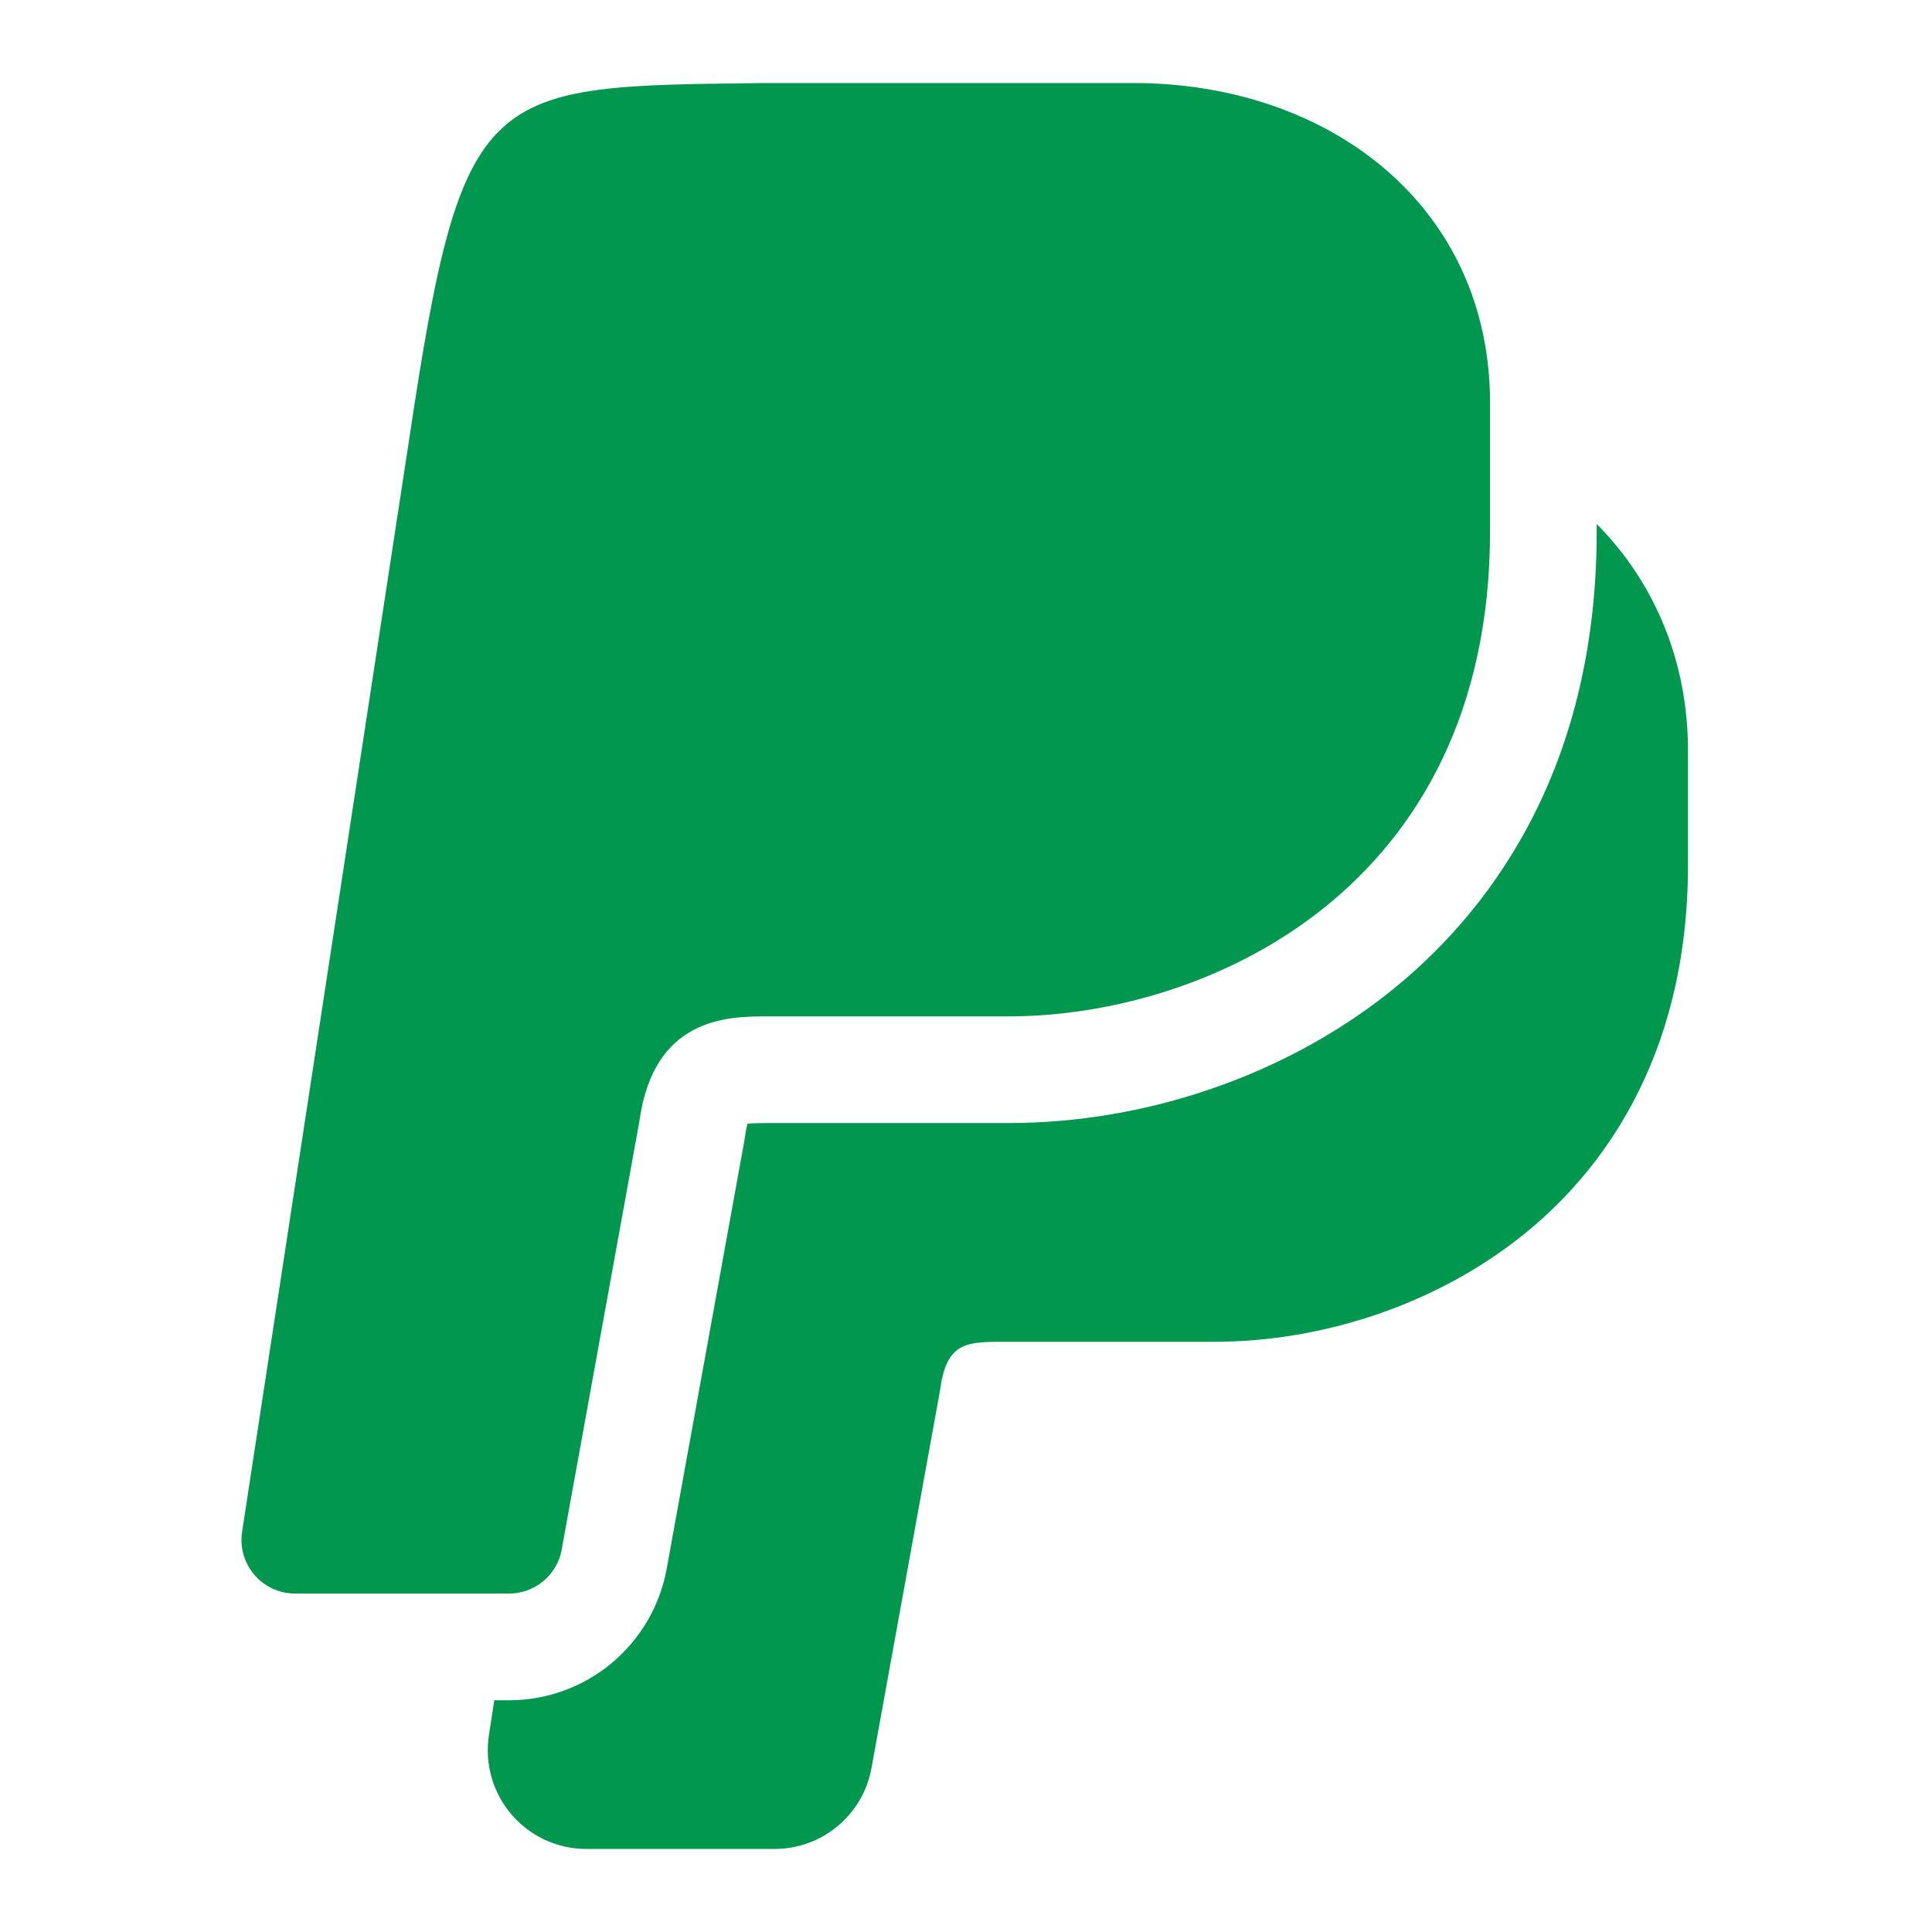
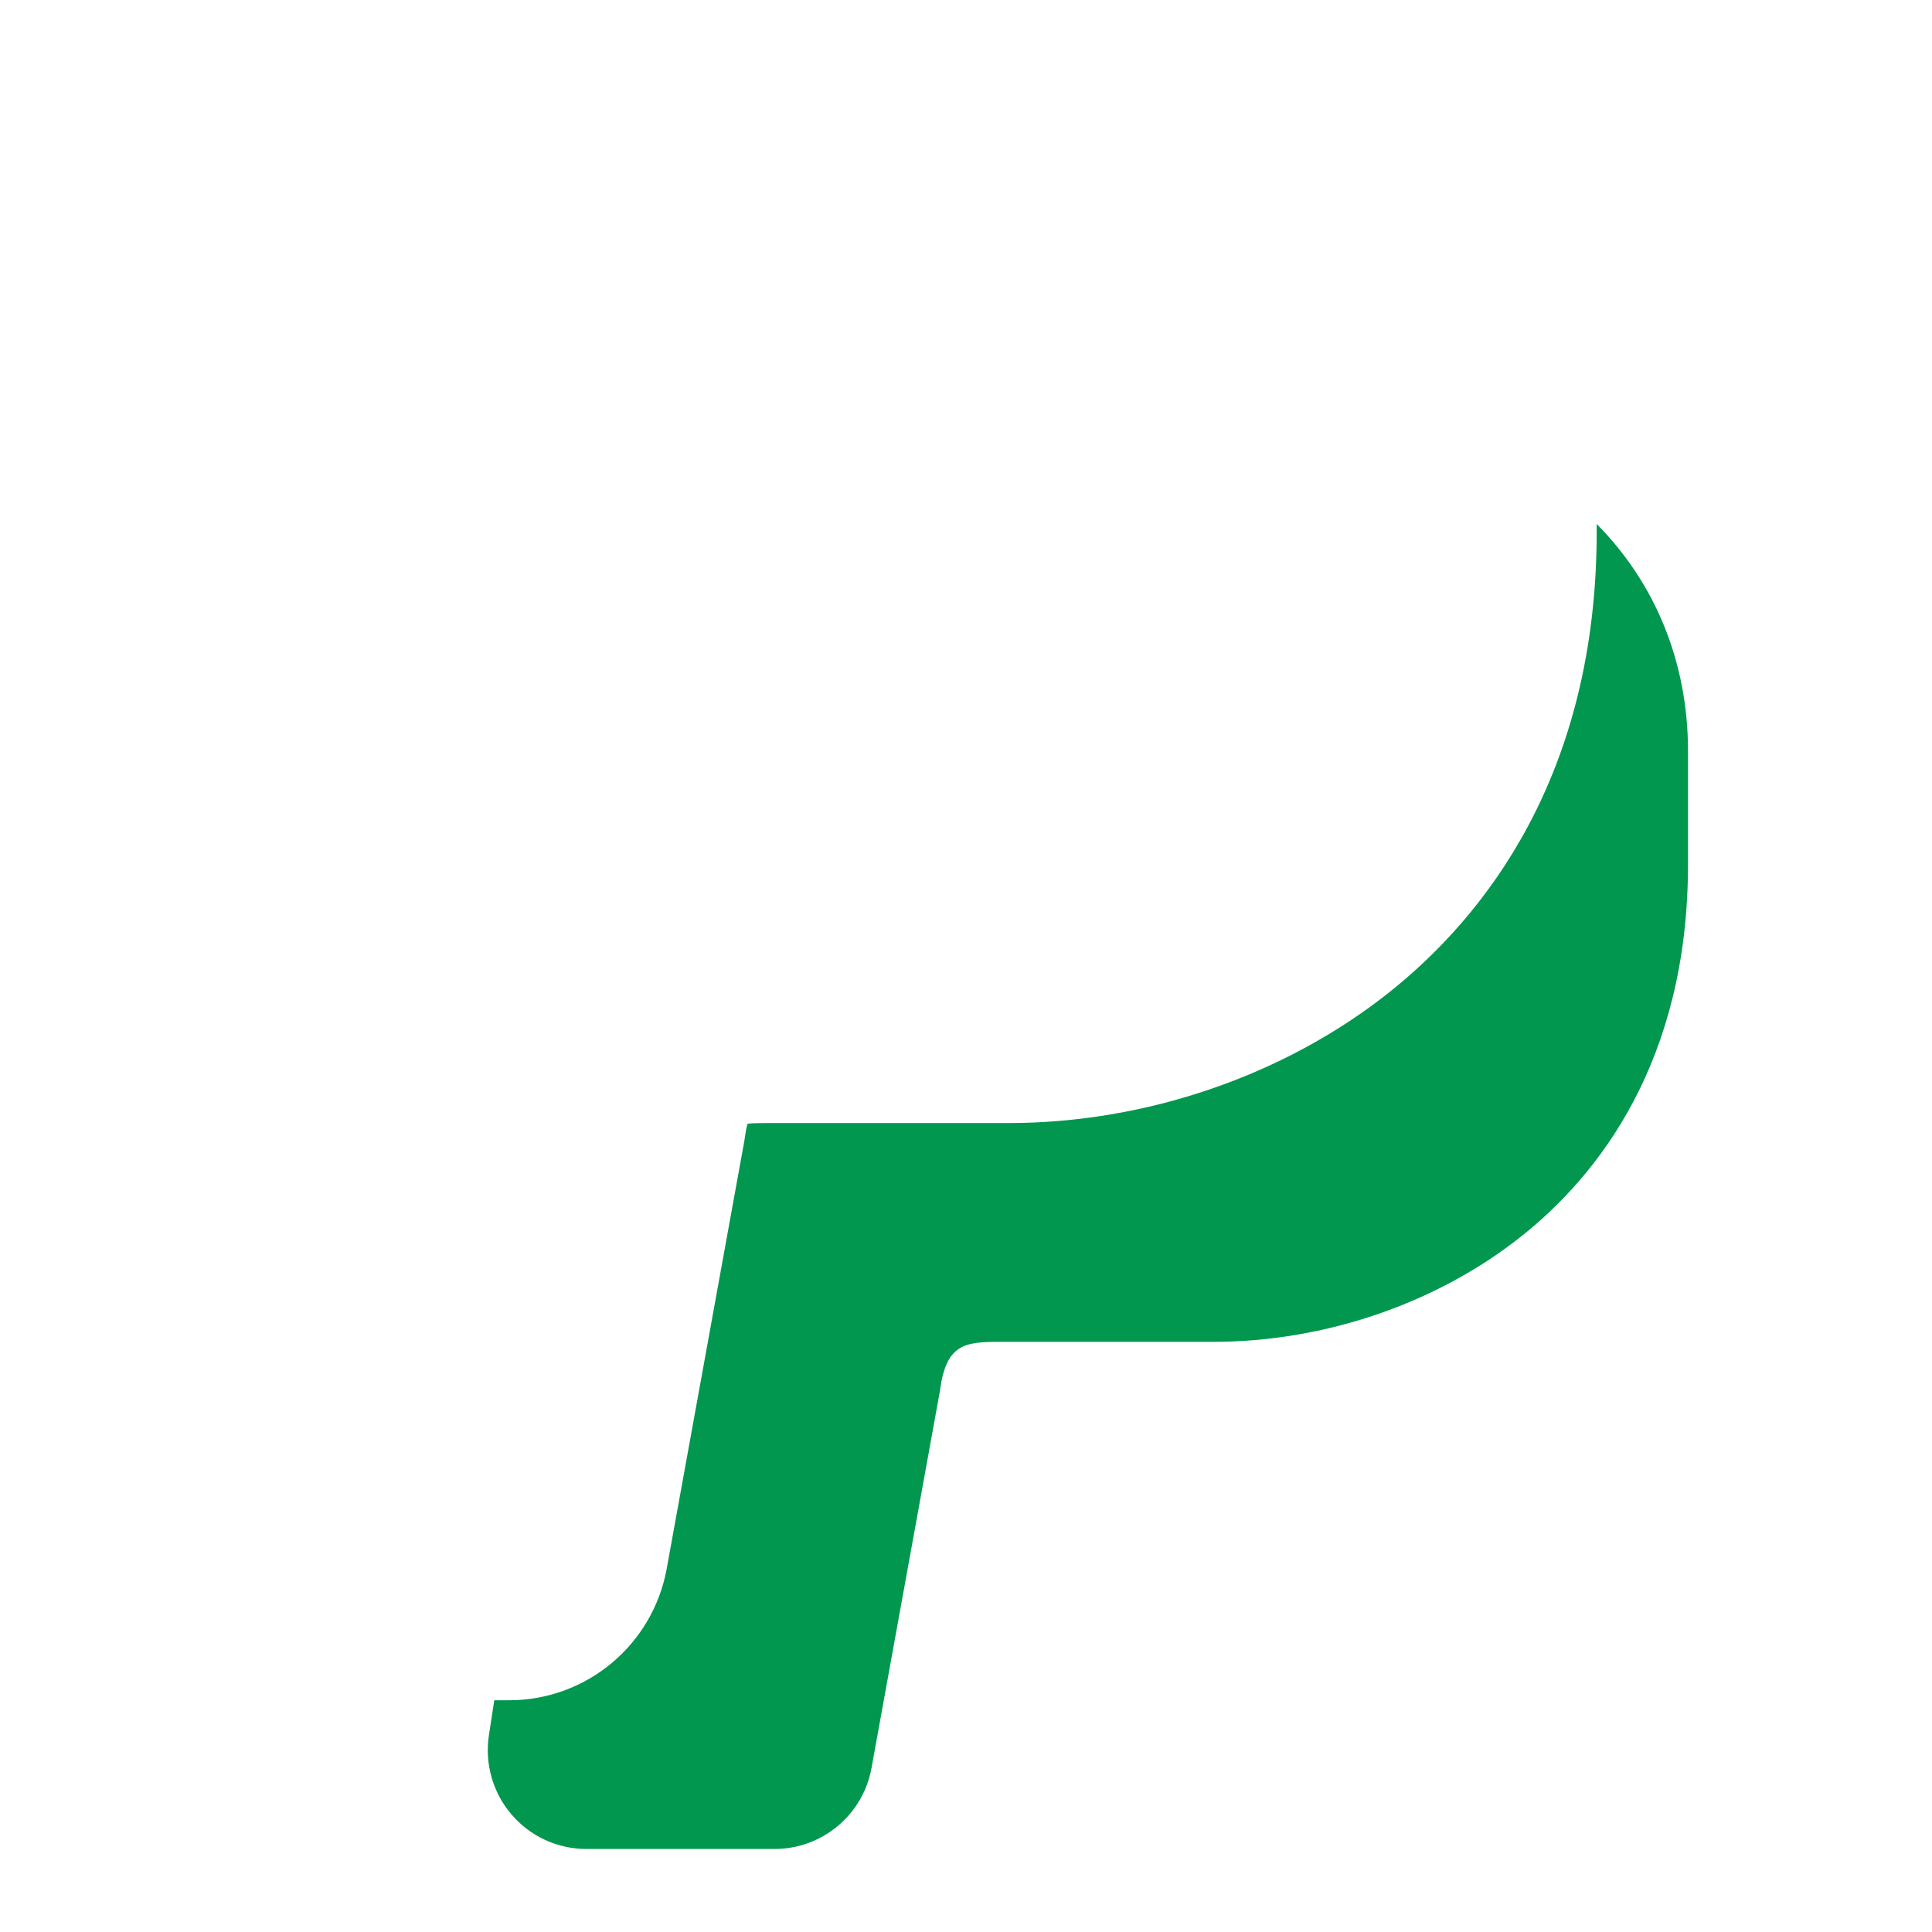
<svg xmlns="http://www.w3.org/2000/svg" width="38" height="38" viewBox="0 0 38 38" fill="none">
  <g id="Frame">
    <g id="Group">
      <path id="Vector" d="M31.405 10.306V10.456C31.405 15.261 29.187 18.035 27.326 19.516C25.271 21.151 22.542 22.089 19.838 22.089H15.061C14.986 22.089 14.822 22.089 14.704 22.102C14.688 22.155 14.67 22.233 14.655 22.343C14.651 22.374 14.646 22.404 14.641 22.435L13.114 30.851C12.841 32.352 11.537 33.442 10.013 33.442H9.722L9.616 34.131C9.574 34.408 9.592 34.691 9.669 34.96C9.746 35.229 9.88 35.479 10.063 35.691C10.245 35.903 10.47 36.074 10.724 36.19C10.978 36.307 11.255 36.367 11.534 36.367H15.233C16.172 36.367 16.975 35.696 17.142 34.772L18.484 27.376C18.487 27.362 18.489 27.347 18.491 27.332C18.613 26.434 18.979 26.392 19.669 26.392H23.866C26.058 26.392 28.268 25.634 29.93 24.311C31.422 23.124 33.201 20.891 33.201 17V14.775C33.202 12.998 32.538 11.45 31.405 10.306Z" fill="#01974F" />
-       <path id="Vector_2" d="M11.048 30.477L12.575 22.06C12.851 20.031 14.279 19.991 15.06 19.991H19.837C23.696 19.991 29.307 17.524 29.307 10.456V7.924C29.307 4.056 26.149 1.633 22.29 1.633H15.06C9.523 1.701 9.102 1.595 8.044 8.666L4.762 30.128C4.665 30.767 5.158 31.343 5.803 31.343H10.013C10.522 31.343 10.958 30.978 11.049 30.477L11.048 30.477Z" fill="#01974F" />
    </g>
  </g>
</svg>